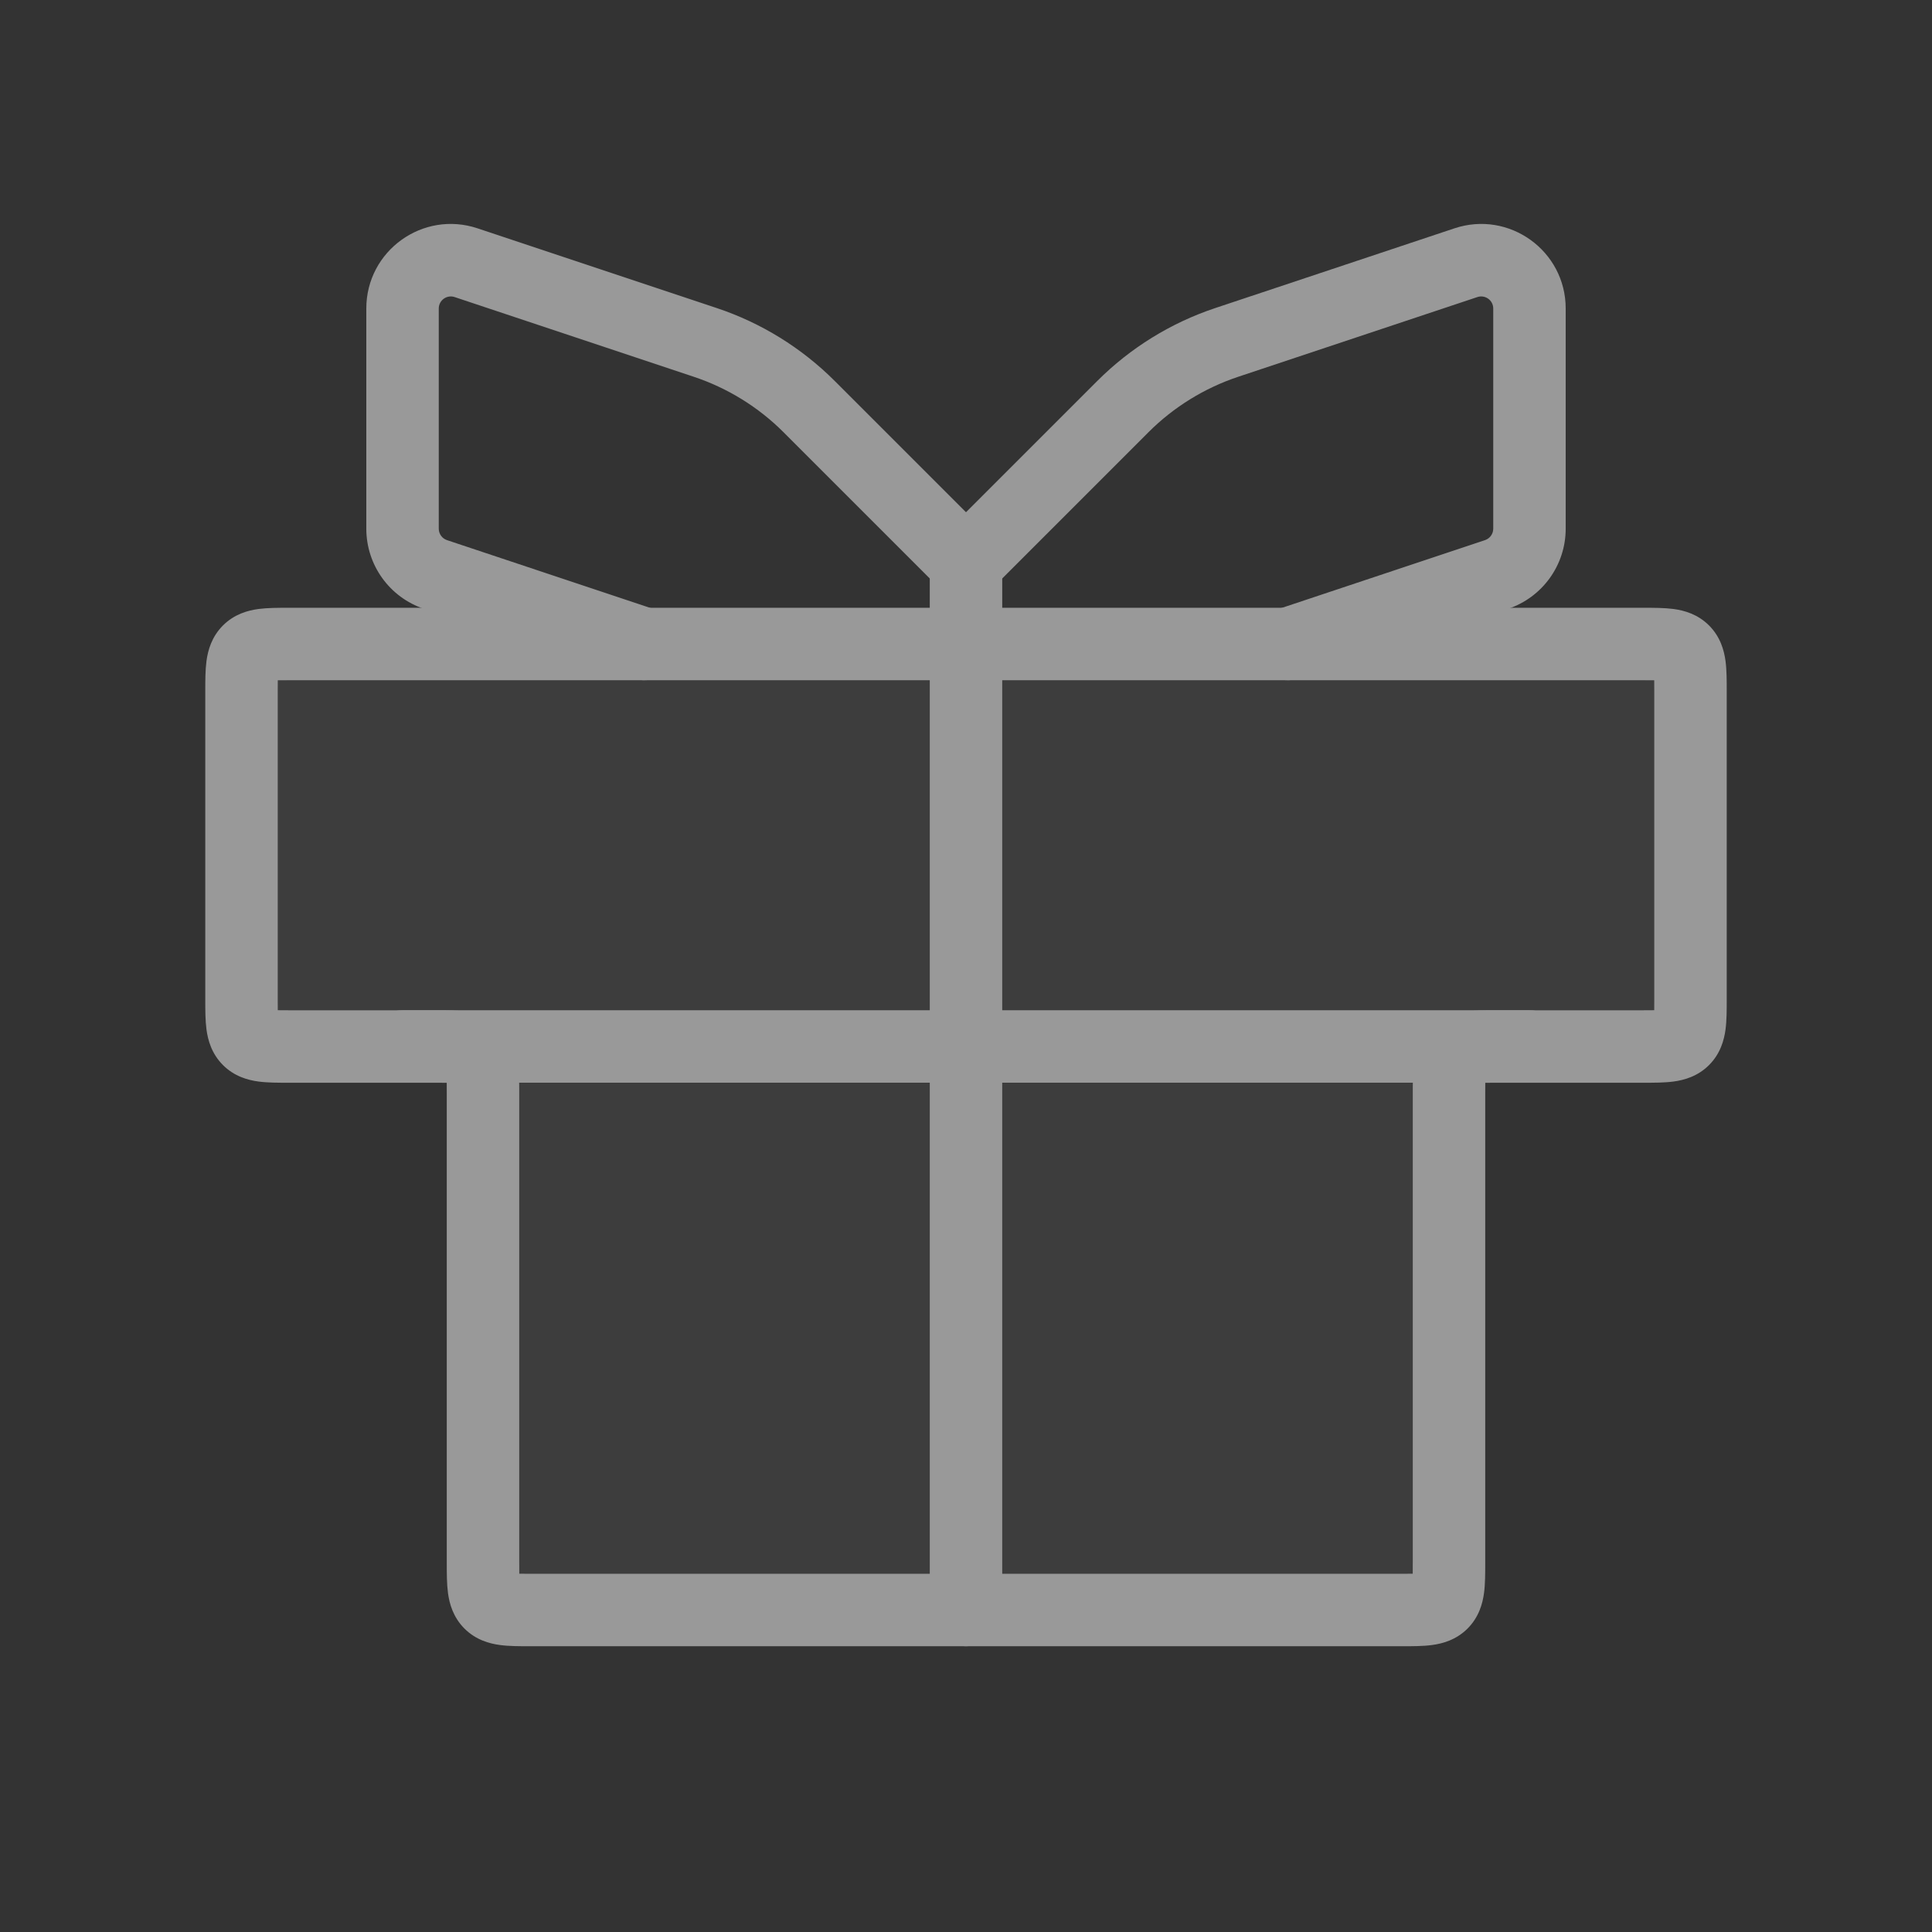
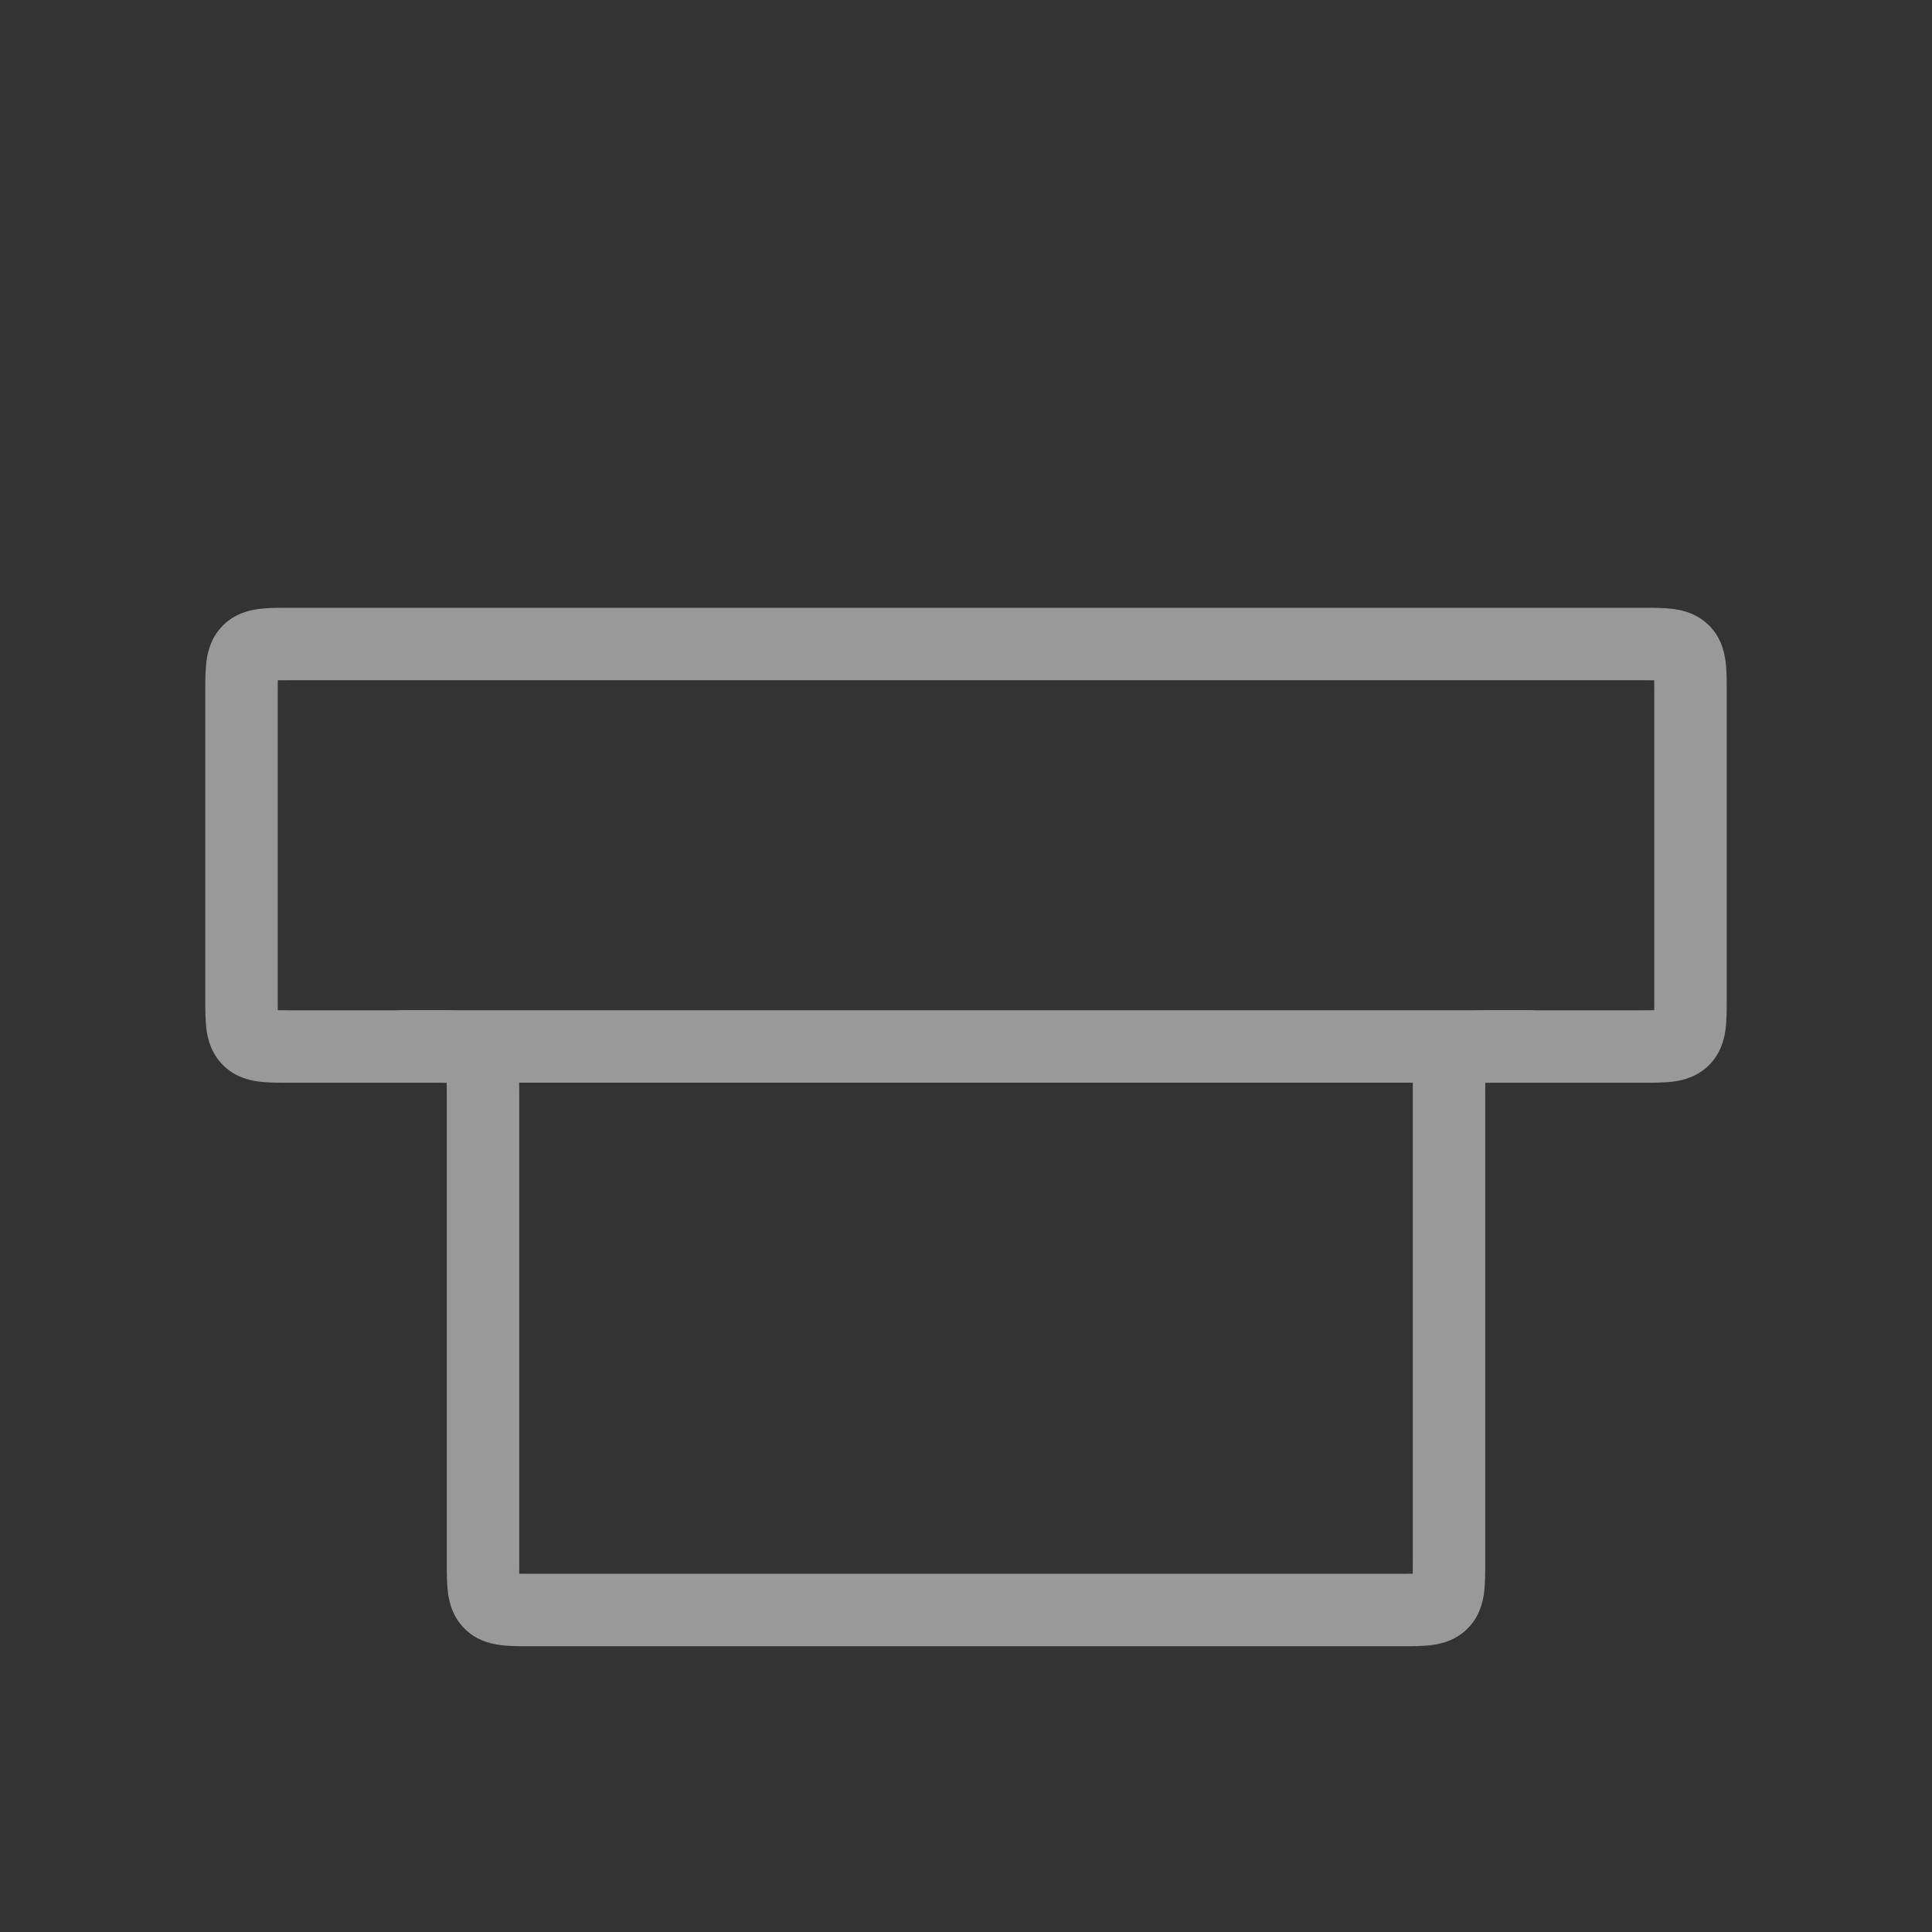
<svg xmlns="http://www.w3.org/2000/svg" width="80" height="80" viewBox="0 0 80 80" fill="none">
  <rect x="0" y="0" width="80" height="80" fill="#333333" stroke="none" />
  <g opacity="0.5">
-     <path d="M10 28.667C10 27.724 10 27.253 10.293 26.96C10.586 26.667 11.057 26.667 12 26.667H68C68.943 26.667 69.414 26.667 69.707 26.96C70 27.253 70 27.724 70 28.667V41.334C70 42.276 70 42.748 69.707 43.041C69.414 43.334 68.943 43.334 68 43.334H62C61.057 43.334 60.586 43.334 60.293 43.627C60 43.919 60 44.391 60 45.334V64.667C60 65.61 60 66.081 59.707 66.374C59.414 66.667 58.943 66.667 58 66.667H22C21.057 66.667 20.586 66.667 20.293 66.374C20 66.081 20 65.61 20 64.667V45.334C20 44.391 20 43.919 19.707 43.627C19.414 43.334 18.943 43.334 18 43.334H12C11.057 43.334 10.586 43.334 10.293 43.041C10 42.748 10 42.276 10 41.334V28.667Z" fill="white" fill-opacity="0.1" />
    <path fill-rule="evenodd" clip-rule="evenodd" d="M11.931 25.167C11.954 25.167 11.977 25.167 12 25.167L68.069 25.167C68.479 25.167 68.923 25.167 69.297 25.217C69.736 25.276 70.296 25.428 70.768 25.899C71.239 26.371 71.391 26.931 71.45 27.37C71.5 27.744 71.5 28.188 71.5 28.598V41.403C71.5 41.813 71.5 42.256 71.45 42.631C71.391 43.069 71.239 43.63 70.768 44.102C70.296 44.573 69.736 44.725 69.297 44.784C68.923 44.834 68.479 44.834 68.069 44.834L62 44.834C61.802 44.834 61.641 44.834 61.502 44.836C61.5 44.975 61.5 45.136 61.5 45.334L61.5 64.736C61.5 65.146 61.5 65.59 61.45 65.964C61.391 66.403 61.239 66.963 60.768 67.435C60.296 67.906 59.736 68.058 59.297 68.117C58.923 68.167 58.479 68.167 58.069 68.167L22 68.167C21.977 68.167 21.954 68.167 21.931 68.167C21.521 68.167 21.077 68.167 20.703 68.117C20.264 68.058 19.704 67.906 19.232 67.435C18.761 66.963 18.609 66.403 18.55 65.964C18.5 65.59 18.5 65.146 18.5 64.736C18.5 64.713 18.5 64.69 18.5 64.667V45.334C18.5 45.136 18.5 44.975 18.498 44.836C18.359 44.834 18.198 44.834 18 44.834H12C11.977 44.834 11.954 44.834 11.931 44.834C11.521 44.834 11.077 44.834 10.703 44.784C10.264 44.725 9.704 44.573 9.232 44.102C8.761 43.63 8.609 43.069 8.55 42.631C8.5 42.256 8.5 41.813 8.5 41.403C8.5 41.38 8.5 41.356 8.5 41.334V28.667C8.5 28.644 8.5 28.621 8.5 28.598C8.5 28.188 8.5 27.744 8.55 27.37C8.609 26.931 8.761 26.371 9.232 25.899C9.704 25.428 10.264 25.276 10.703 25.217C11.077 25.167 11.521 25.167 11.931 25.167ZM11.502 28.169C11.5 28.308 11.5 28.469 11.5 28.667V41.334C11.5 41.532 11.5 41.693 11.502 41.831C11.641 41.834 11.802 41.834 12 41.834H18C18.023 41.834 18.046 41.834 18.069 41.834C18.479 41.834 18.923 41.833 19.297 41.884C19.736 41.943 20.296 42.094 20.768 42.566C21.239 43.038 21.391 43.598 21.45 44.037C21.5 44.411 21.5 44.855 21.5 45.265C21.5 45.288 21.5 45.311 21.5 45.334V64.667C21.5 64.865 21.5 65.026 21.502 65.165C21.641 65.167 21.802 65.167 22 65.167H58C58.198 65.167 58.359 65.167 58.498 65.165C58.5 65.026 58.5 64.865 58.5 64.667L58.5 45.265C58.5 44.855 58.5 44.411 58.55 44.037C58.609 43.598 58.761 43.038 59.232 42.566C59.704 42.094 60.264 41.943 60.703 41.884C61.077 41.833 61.521 41.834 61.931 41.834L68 41.834C68.198 41.834 68.359 41.834 68.498 41.831C68.5 41.693 68.5 41.532 68.5 41.334V28.667C68.5 28.469 68.5 28.308 68.498 28.169C68.359 28.167 68.198 28.167 68 28.167H12C11.802 28.167 11.641 28.167 11.502 28.169Z" fill="white" />
    <path fill-rule="evenodd" clip-rule="evenodd" d="M15.168 43.333C15.168 42.505 15.839 41.833 16.668 41.833H63.335C64.163 41.833 64.835 42.505 64.835 43.333C64.835 44.161 64.163 44.833 63.335 44.833H16.668C15.839 44.833 15.168 44.161 15.168 43.333Z" fill="white" />
-     <path fill-rule="evenodd" clip-rule="evenodd" d="M40 21.833C40.828 21.833 41.5 22.505 41.5 23.333L41.5 66.666C41.5 67.495 40.828 68.166 40 68.166C39.172 68.166 38.5 67.495 38.5 66.666L38.5 23.333C38.5 22.505 39.172 21.833 40 21.833Z" fill="white" />
-     <path fill-rule="evenodd" clip-rule="evenodd" d="M18.826 12.301C18.502 12.193 18.168 12.434 18.168 12.775V21.892C18.168 22.107 18.306 22.298 18.51 22.366L27.142 25.244C27.928 25.506 28.353 26.355 28.091 27.141C27.829 27.927 26.98 28.352 26.194 28.09L17.561 25.212C16.132 24.736 15.168 23.399 15.168 21.892V12.775C15.168 10.386 17.508 8.699 19.775 9.455L29.679 12.756C31.52 13.37 33.193 14.404 34.565 15.776L41.062 22.273C41.648 22.859 41.648 23.808 41.062 24.394C40.476 24.98 39.526 24.98 38.941 24.394L32.444 17.897C31.401 16.854 30.129 16.069 28.73 15.602L18.826 12.301Z" fill="white" />
-     <path fill-rule="evenodd" clip-rule="evenodd" d="M61.174 12.301C61.498 12.193 61.832 12.434 61.832 12.775V21.892C61.832 22.107 61.694 22.298 61.49 22.366L52.858 25.244C52.072 25.506 51.647 26.355 51.909 27.141C52.171 27.927 53.02 28.352 53.806 28.09L62.439 25.212C63.868 24.736 64.832 23.399 64.832 21.892V12.775C64.832 10.386 62.492 8.699 60.225 9.455L50.321 12.756C48.48 13.37 46.807 14.404 45.435 15.776L38.938 22.273C38.352 22.859 38.352 23.808 38.938 24.394C39.524 24.98 40.474 24.98 41.059 24.394L47.556 17.897C48.599 16.854 49.871 16.069 51.27 15.602L61.174 12.301Z" fill="white" />
  </g>
</svg>